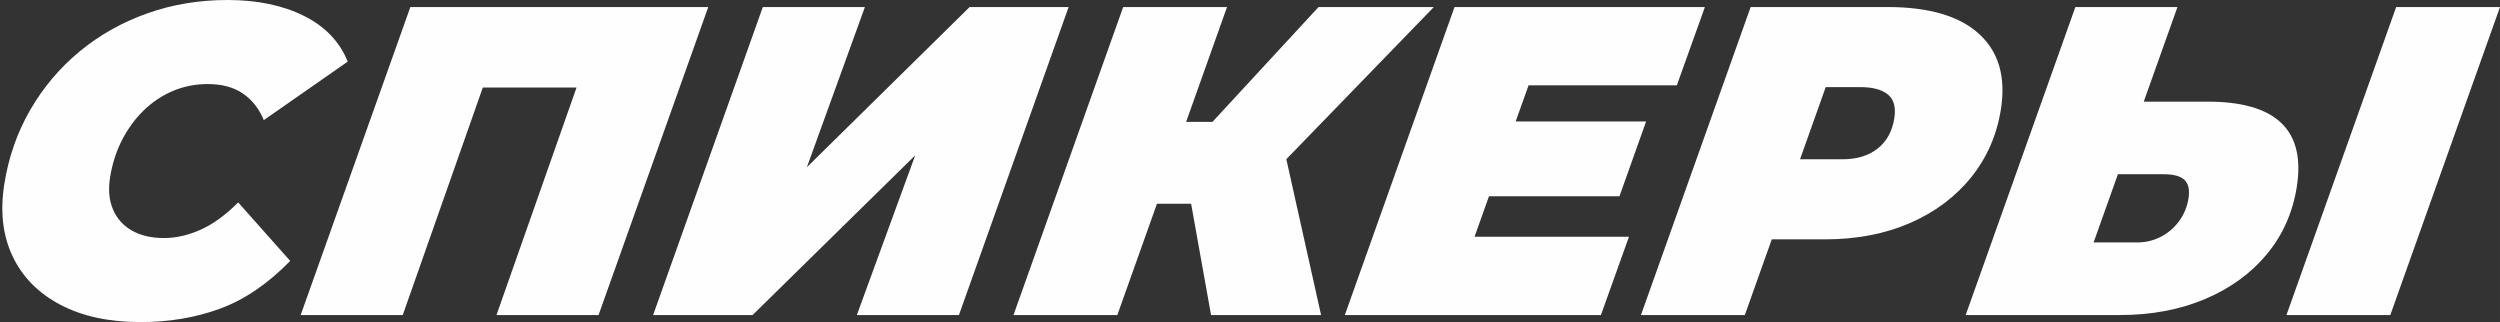
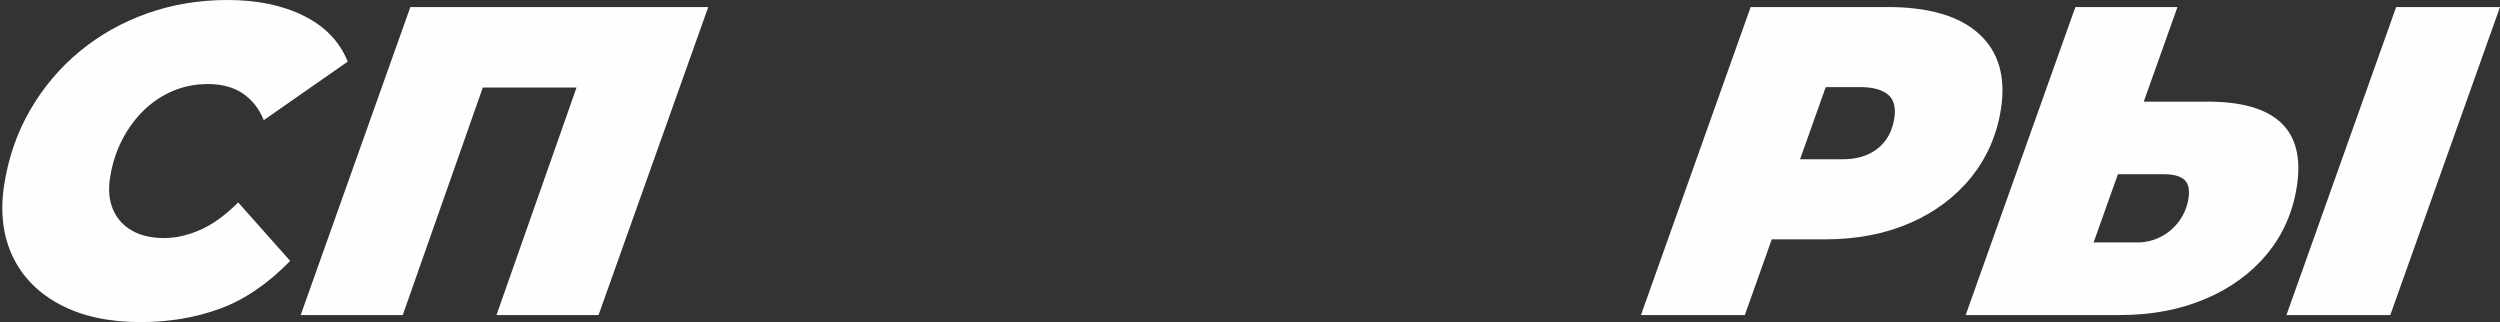
<svg xmlns="http://www.w3.org/2000/svg" xml:space="preserve" width="693.282mm" height="89.32mm" version="1.1" style="shape-rendering:geometricPrecision; text-rendering:geometricPrecision; image-rendering:optimizeQuality; fill-rule:evenodd; clip-rule:evenodd" viewBox="0 0 2803.93 361.25">
  <rect x="0" y="0" width="2803.93" height="361.25" fill="#333333" stroke="none" />
  <defs>
    <style type="text/css"> .fil0 {fill:#FEFEFE;fill-rule:nonzero} </style>
  </defs>
  <g id="Слой_x0020_1">
    <path class="fil0" d="M157.83 361.25c-35.53,0 -65.61,-6.5 -90.23,-19.49 -24.62,-13 -42.44,-31.09 -53.46,-54.29 -11.02,-23.2 -14.14,-50.09 -9.36,-80.69 4.73,-30.27 14.41,-58.07 29.06,-83.4 14.65,-25.33 33.12,-47.21 55.41,-65.64 22.29,-18.42 47.54,-32.65 75.76,-42.69 28.22,-10.03 58.28,-15.05 90.2,-15.05 33.23,0 61.75,5.92 85.56,17.77 23.81,11.84 40.22,28.95 49.23,51.33l-94.15 65.64c-5.23,-12.83 -13.06,-22.78 -23.47,-29.86 -10.41,-7.07 -23.51,-10.61 -39.3,-10.61 -13.82,0 -26.8,2.55 -38.95,7.65 -12.15,5.1 -23.06,12.34 -32.75,21.71 -9.69,9.38 -17.84,20.48 -24.45,33.31 -6.61,12.83 -11.12,26.98 -13.54,42.44 -2.11,13.49 -1,25.33 3.33,35.53 4.33,10.2 11.4,18.1 21.22,23.69 9.82,5.59 21.8,8.39 35.95,8.39 13.49,0 27.22,-3.13 41.19,-9.38 13.97,-6.25 27.98,-16.45 42.04,-30.6l58.35 65.64c-25.06,25.66 -51.29,43.51 -78.69,53.55 -27.39,10.03 -57.05,15.05 -88.96,15.05z" />
    <polygon id="_1" class="fil0" points="337.22,353.35 460.25,7.9 794.36,7.9 671.32,353.35 556.83,353.35 655.3,73.53 671.68,98.21 516.23,98.21 550.19,73.53 451.71,353.35 " />
-     <polygon id="_2" class="fil0" points="732.52,353.35 855.55,7.9 970.05,7.9 904.98,187.53 1087.5,7.9 1198.54,7.9 1075.51,353.35 961.01,353.35 1026.49,174.21 844.05,353.35 " />
-     <path id="_3" class="fil0" d="M1136.7 353.35l123.03 -345.46 116.47 0 -123.04 345.46 -116.47 0zm127.58 -124.86l32.59 -91.79 130.78 0 -32.59 91.79 -130.78 0zm94.01 124.86l-29.01 -161.87 104.22 -54.29 48.17 216.16 -123.38 0zm70.45 -160.39l-110.83 -10.86 160.94 -174.21 129.3 0 -179.42 185.07z" />
-     <path id="_4" class="fil0" d="M1692.25 136.21l153.98 0 -29.88 83.9 -153.98 0 29.88 -83.9zm-38.45 129.3l173.22 0 -31.48 87.84 -287.22 0 123.03 -345.46 280.81 0 -31.48 87.84 -166.31 0 -60.56 169.77z" />
    <path id="_5" class="fil0" d="M1840.45 353.35l123.04 -345.46 153.48 0c46.39,0 80.6,10.03 102.64,30.1 22.04,20.07 30.23,48.2 24.58,84.39 -4.52,28.95 -15.66,54.45 -33.41,76.49 -17.75,22.04 -40.66,39.15 -68.72,51.33 -28.06,12.17 -59.85,18.26 -95.38,18.26l-111.53 0 70.12 -50.83 -48.33 135.71 -116.47 0zm159.68 -121.9l-32.72 -52.81 99.2 0c16.12,0 29.25,-4.03 39.39,-12.09 10.14,-8.06 16.34,-19.33 18.6,-33.81 1.95,-12.5 -0.51,-21.47 -7.4,-26.9 -6.88,-5.43 -17.07,-8.14 -30.56,-8.14l-90.31 0 70.66 -54.29 -66.87 188.03z" />
-     <path id="_6" class="fil0" d="M2475.96 114c76.66,0 110.03,31.75 100.11,95.25 -4.52,28.95 -15.7,54.2 -33.54,75.75 -17.84,21.55 -40.94,38.33 -69.3,50.34 -28.36,12.01 -60.31,18.01 -95.84,18.01l-172.73 0 123.03 -345.46 114.49 0 -37.79 106.1 71.56 0zm-78.95 157.92c9.54,0 18.43,-2.14 26.66,-6.42 8.23,-4.28 15.08,-10.2 20.54,-17.77 5.46,-7.57 8.91,-15.96 10.35,-25.17 1.49,-9.54 0.02,-16.45 -4.41,-20.73 -4.43,-4.28 -12.24,-6.42 -23.43,-6.42l-51.33 0 -27.24 76.49 48.86 0zm167.42 81.43l123.04 -345.46 116.47 0 -123.04 345.46 -116.47 0z" />
+     <path id="_6" class="fil0" d="M2475.96 114c76.66,0 110.03,31.75 100.11,95.25 -4.52,28.95 -15.7,54.2 -33.54,75.75 -17.84,21.55 -40.94,38.33 -69.3,50.34 -28.36,12.01 -60.31,18.01 -95.84,18.01l-172.73 0 123.03 -345.46 114.49 0 -37.79 106.1 71.56 0zm-78.95 157.92c9.54,0 18.43,-2.14 26.66,-6.42 8.23,-4.28 15.08,-10.2 20.54,-17.77 5.46,-7.57 8.91,-15.96 10.35,-25.17 1.49,-9.54 0.02,-16.45 -4.41,-20.73 -4.43,-4.28 -12.24,-6.42 -23.43,-6.42l-51.33 0 -27.24 76.49 48.86 0zm167.42 81.43l123.04 -345.46 116.47 0 -123.04 345.46 -116.47 0" />
  </g>
</svg>